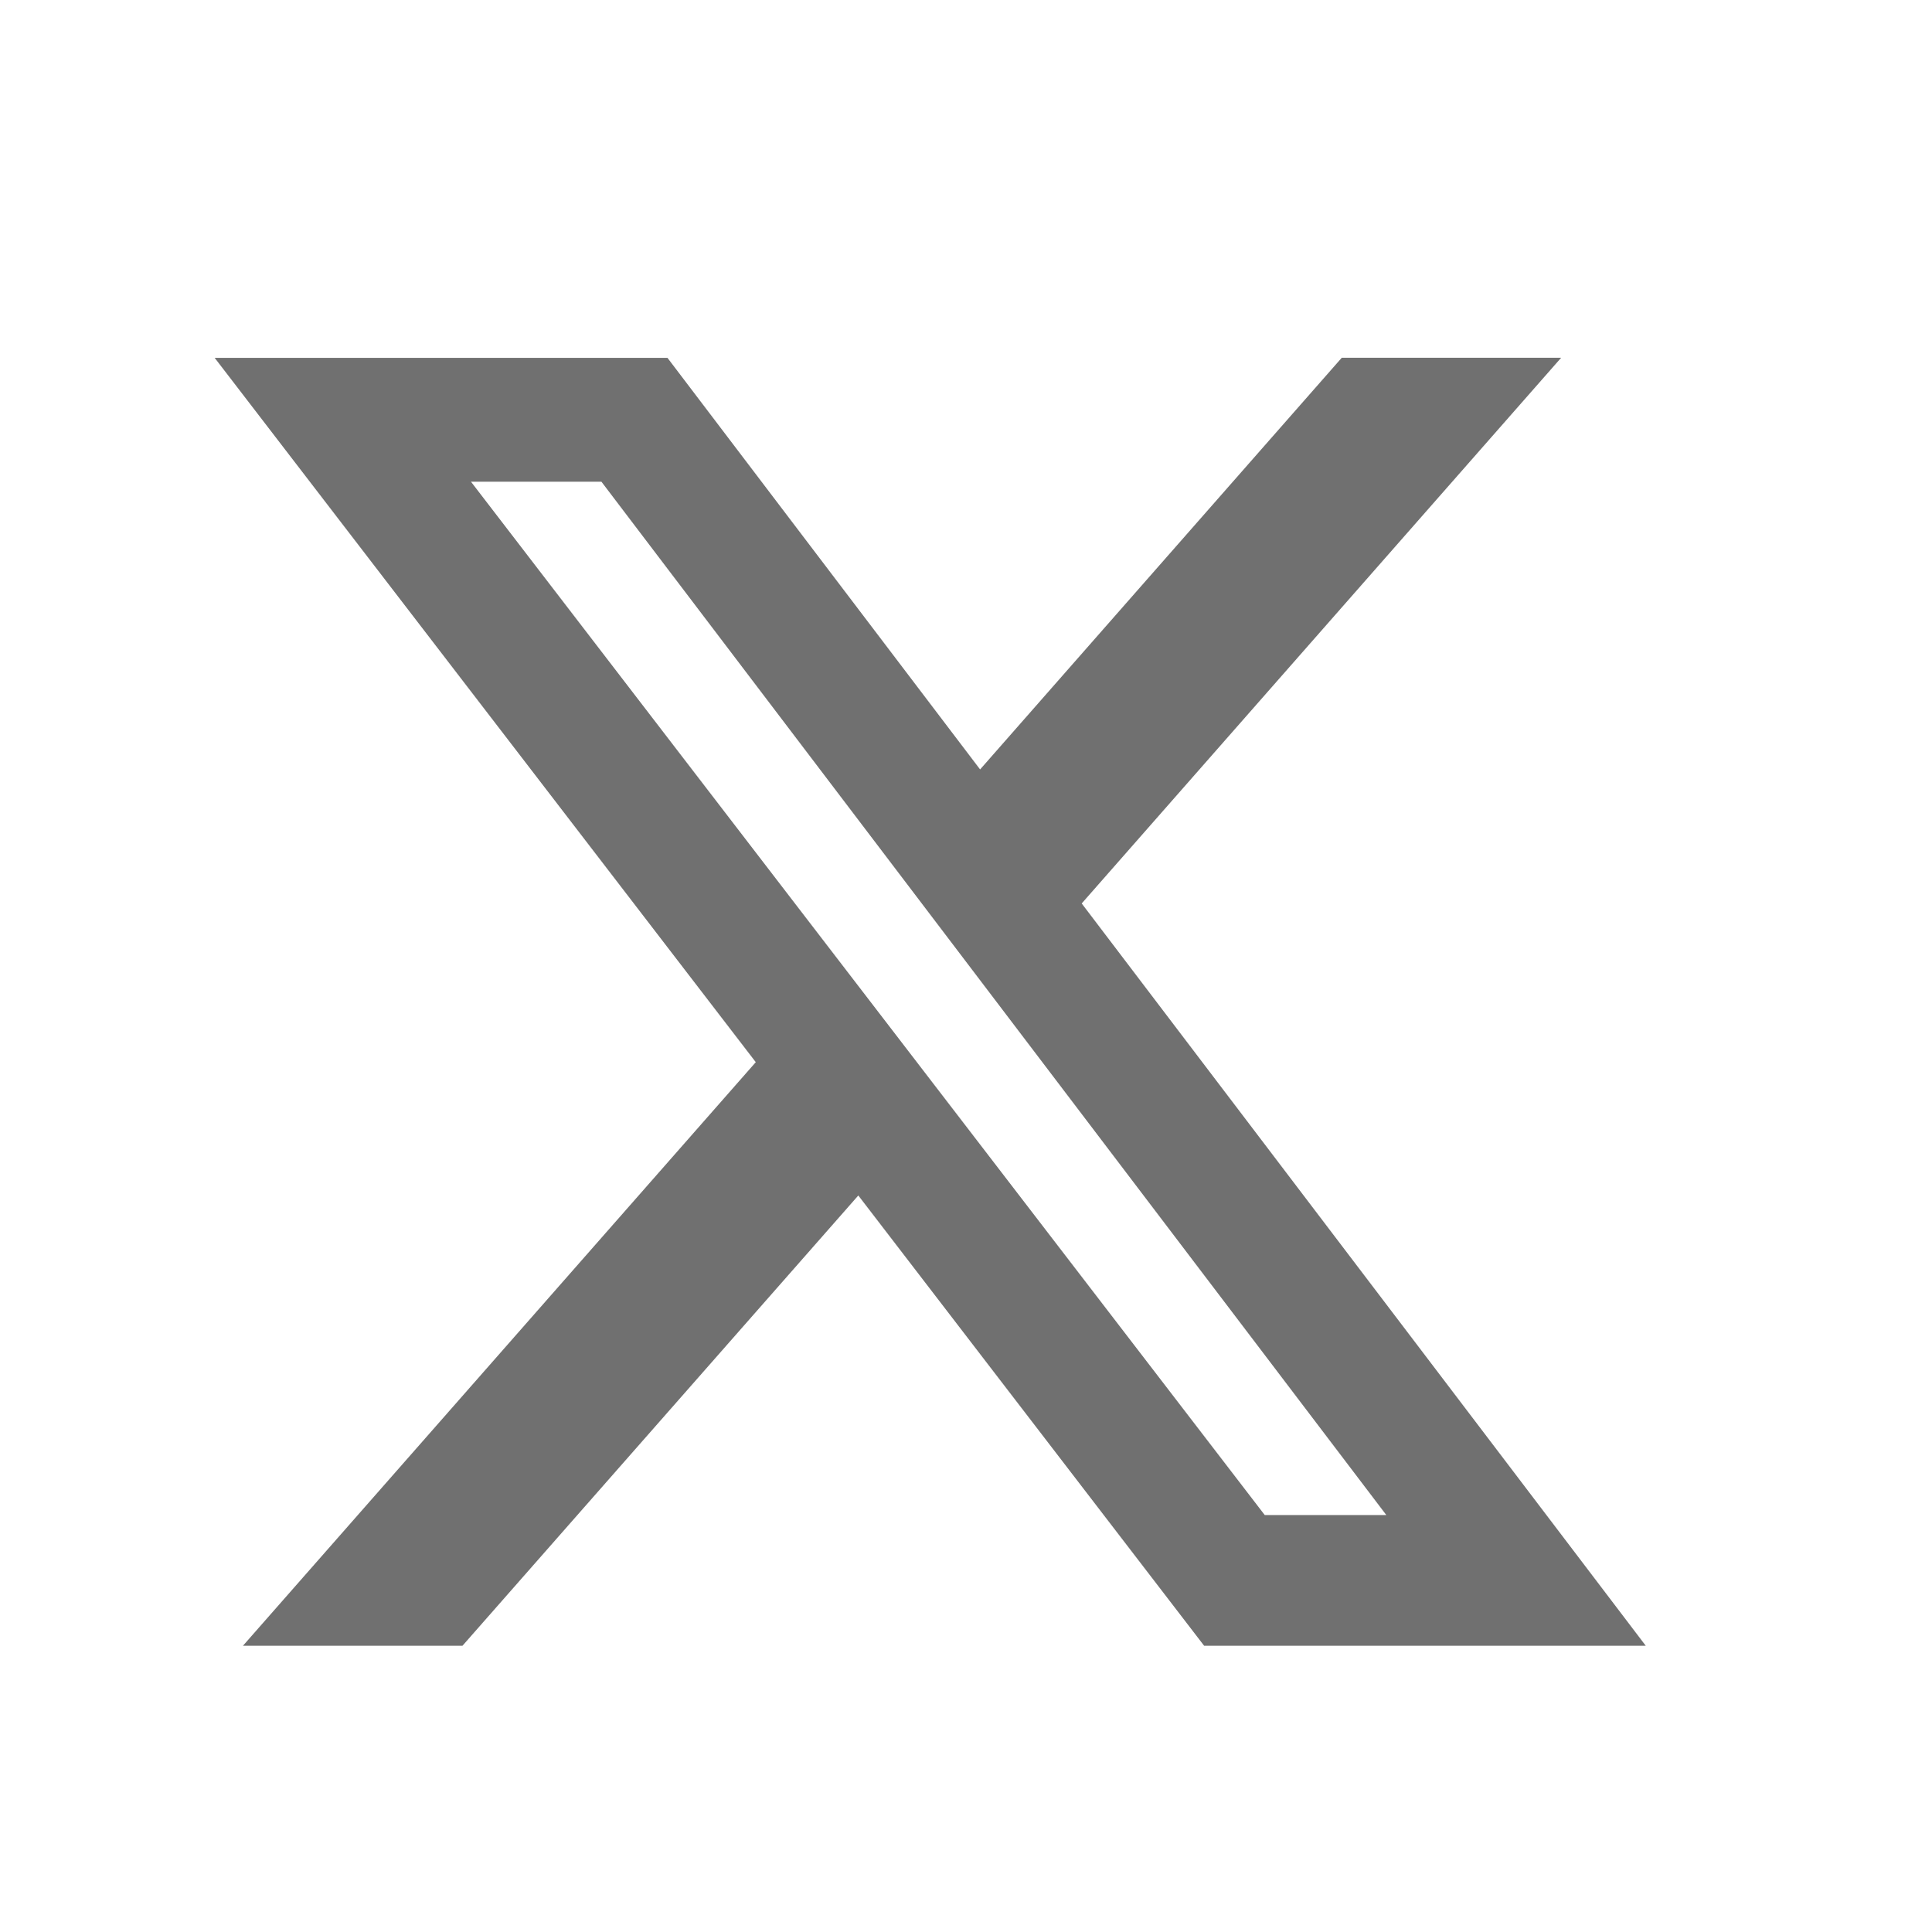
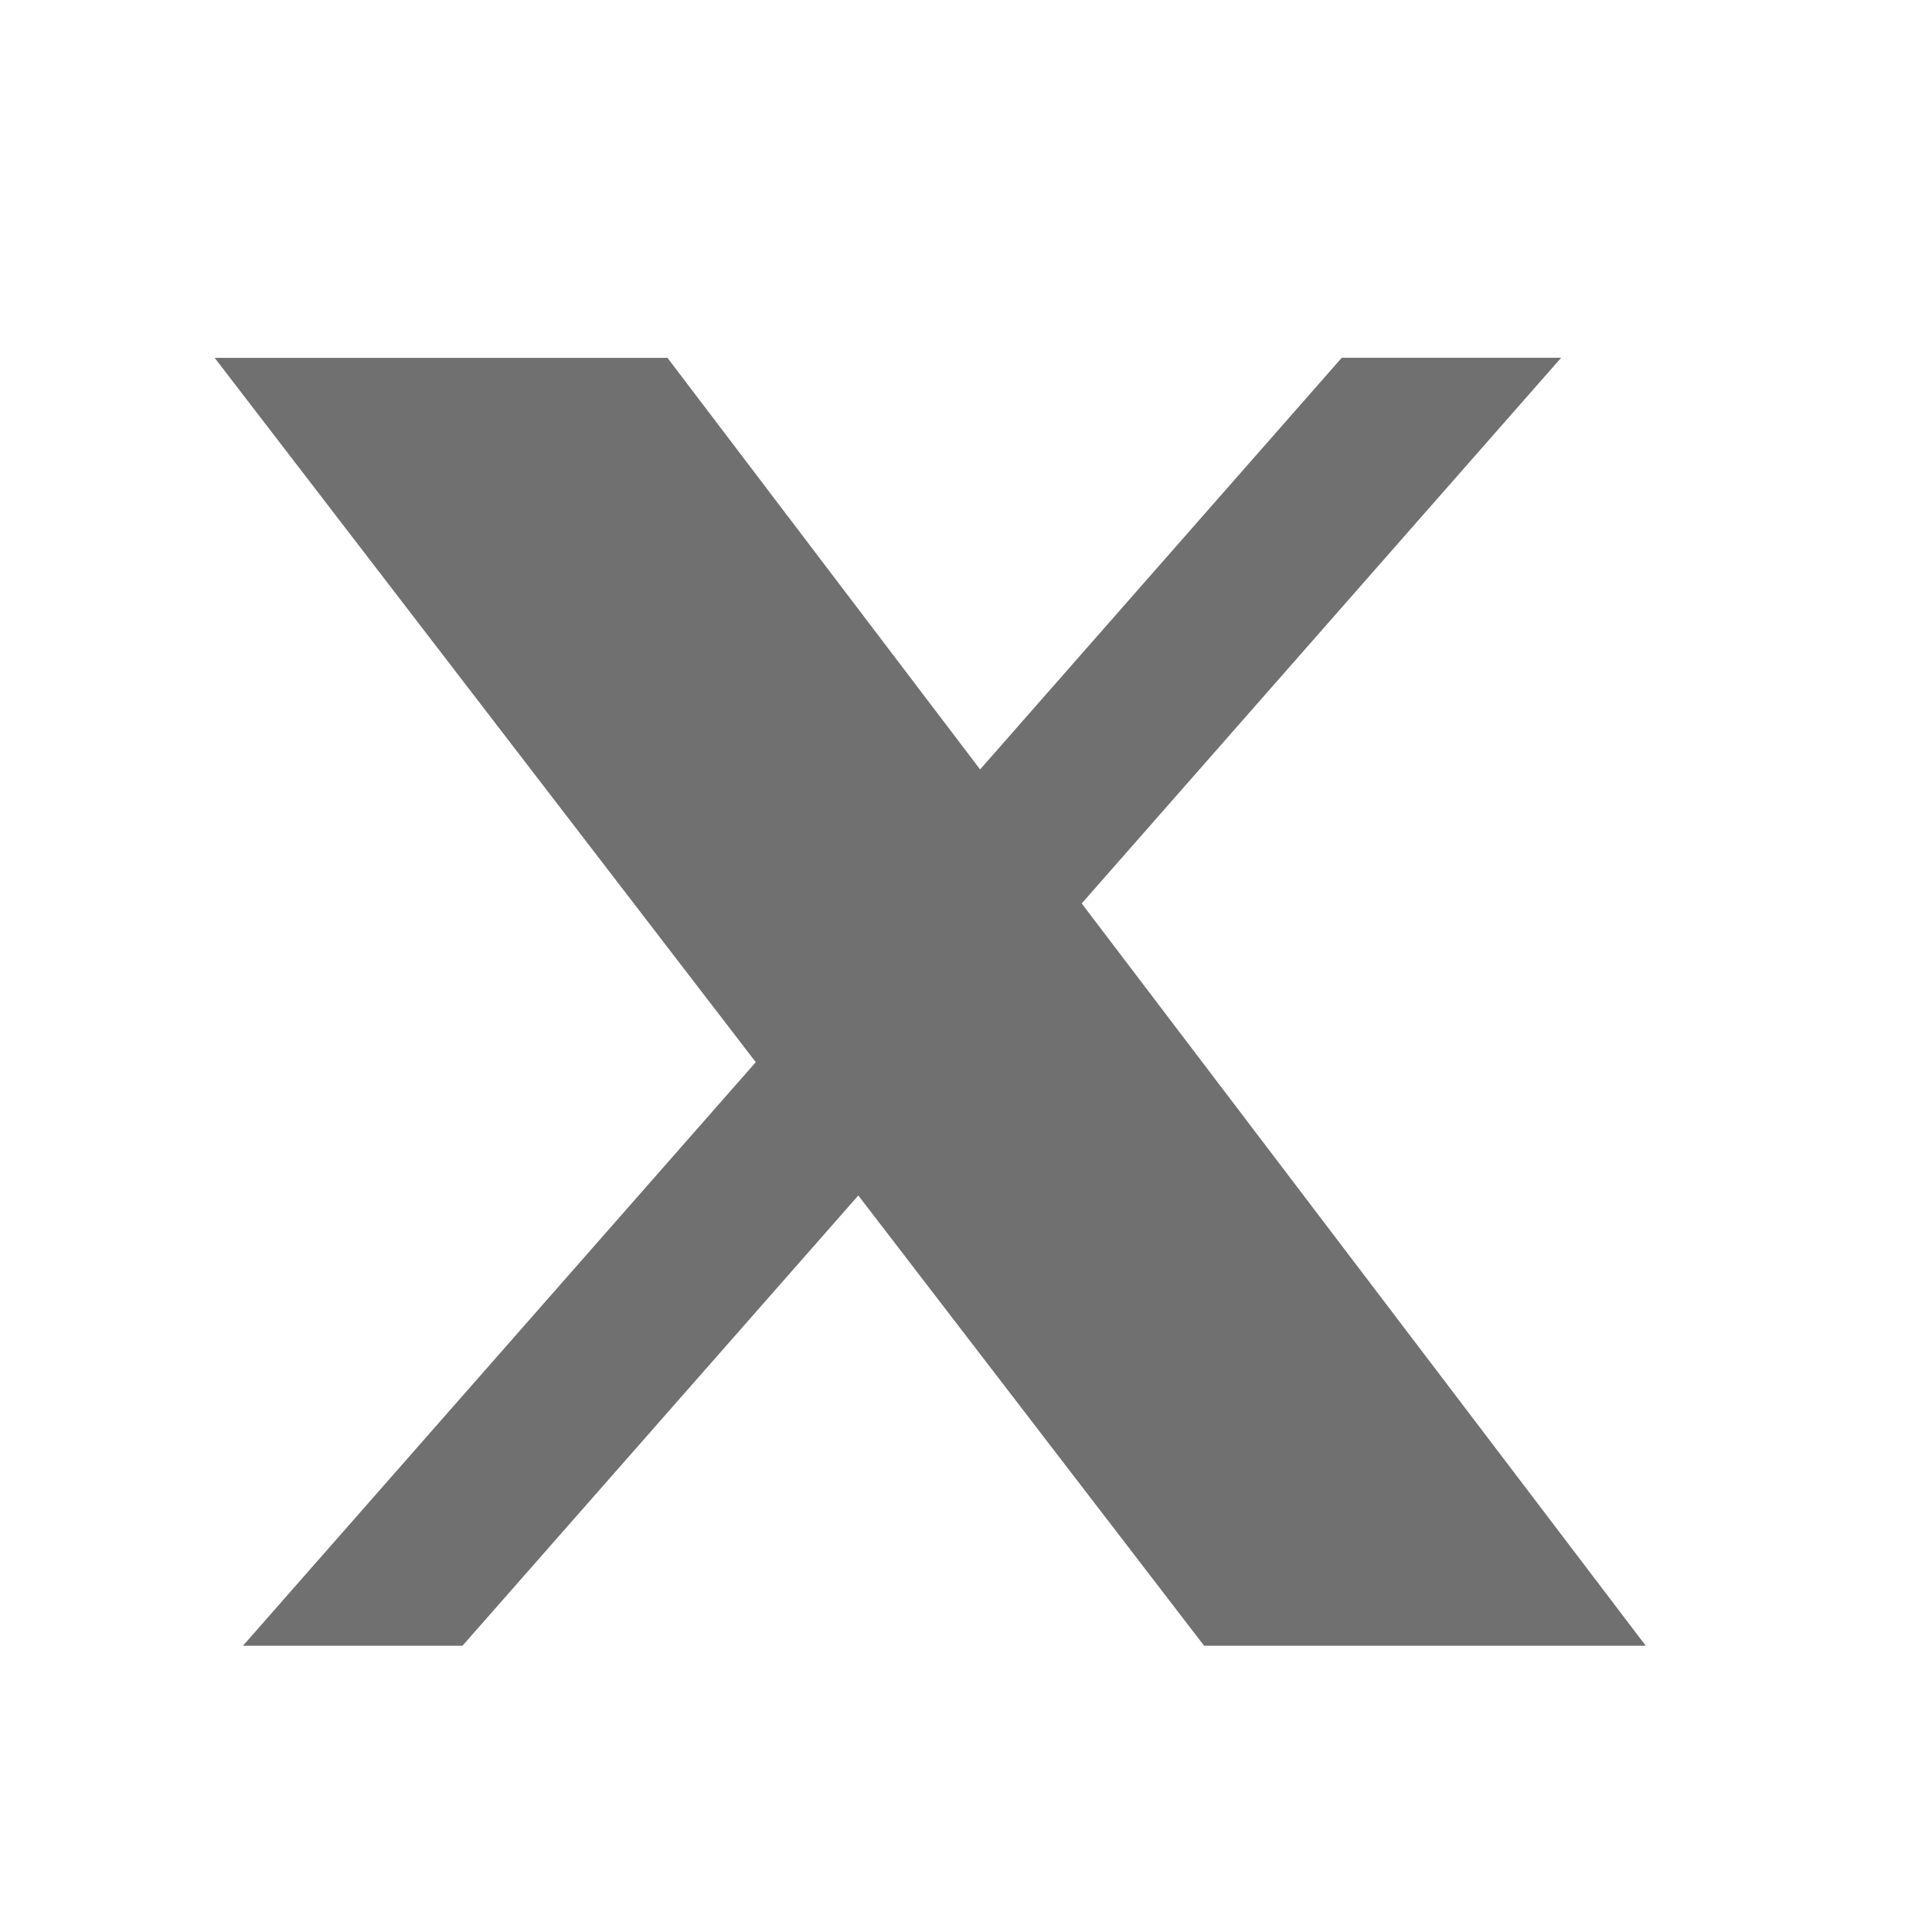
<svg xmlns="http://www.w3.org/2000/svg" width="27" height="27" viewBox="0 0 27 27" fill="none">
-   <path d="M18.751 5H21.817L15.117 12.626L23 23H16.828L11.995 16.707L6.463 23H3.395L10.562 14.844L3 5.001H9.328L13.697 10.753L18.751 5ZM17.675 21.173H19.374L8.405 6.732H6.582L17.675 21.173Z" fill="#707070" />
+   <path d="M18.751 5H21.817L15.117 12.626L23 23H16.828L11.995 16.707L6.463 23H3.395L10.562 14.844L3 5.001H9.328L13.697 10.753L18.751 5ZM17.675 21.173H19.374H6.582L17.675 21.173Z" fill="#707070" />
</svg>